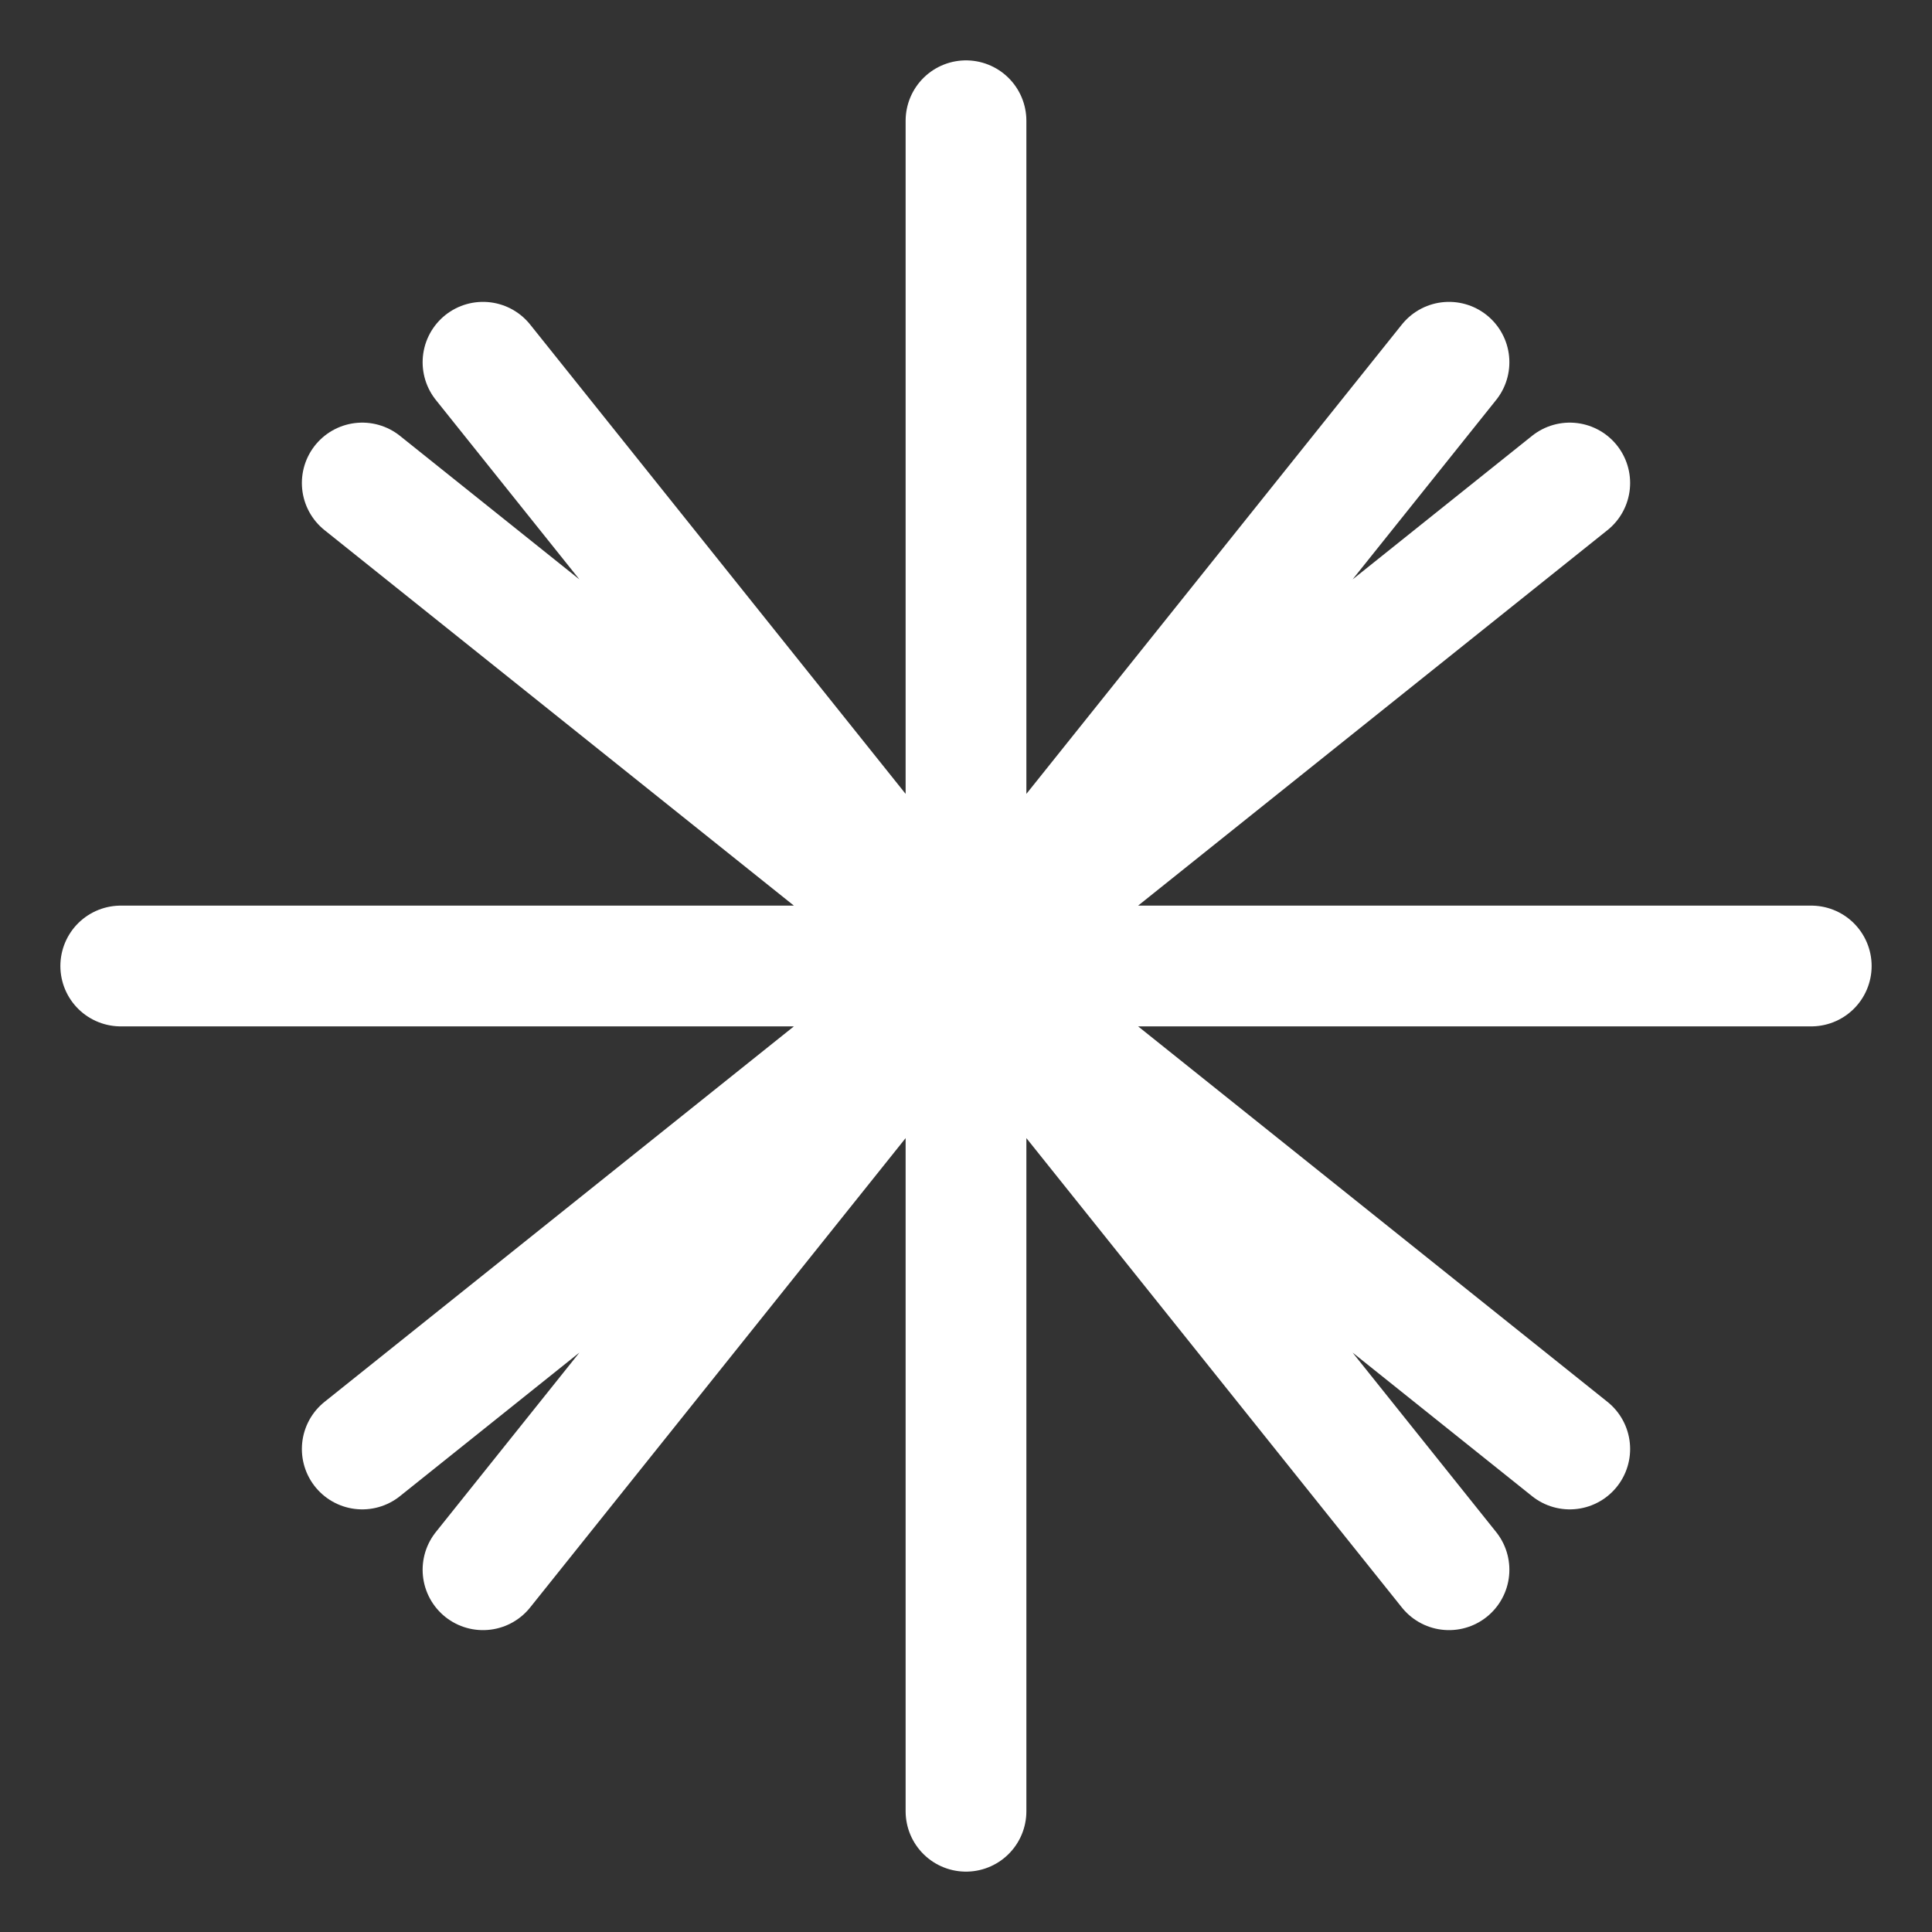
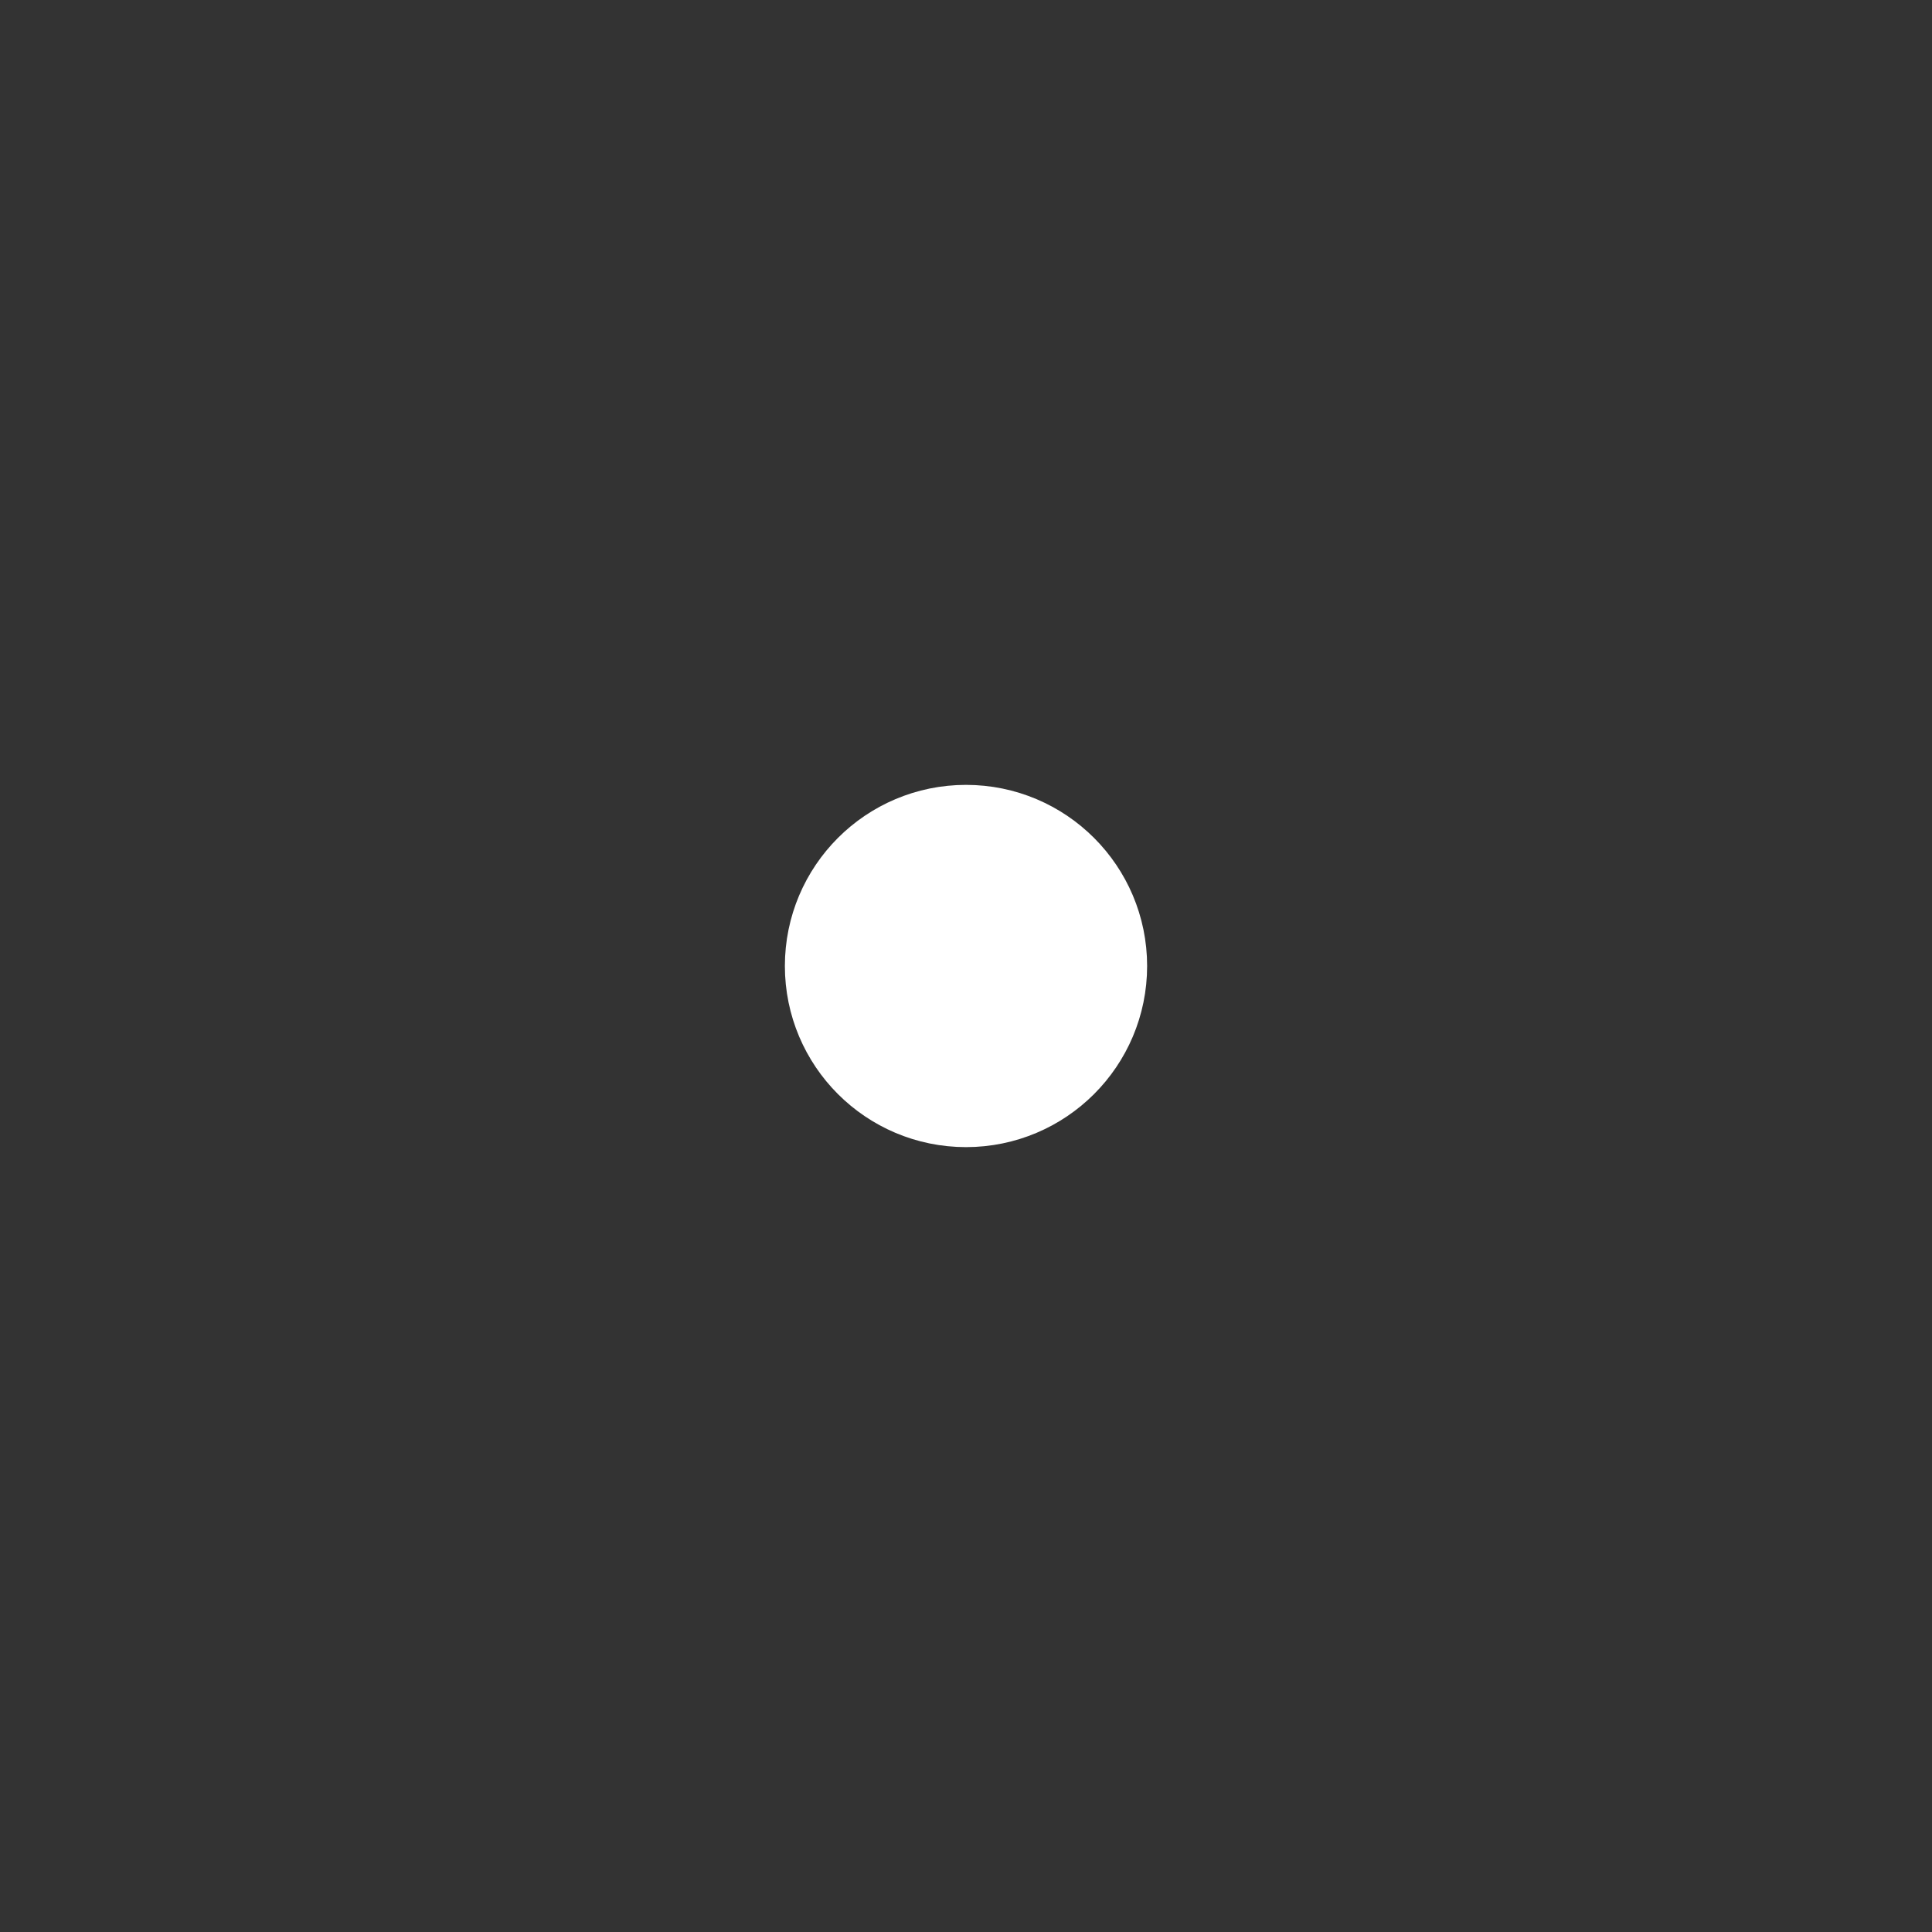
<svg xmlns="http://www.w3.org/2000/svg" viewBox="0 0 32 32" width="32" height="32" fill="none" stroke="#ffffff" stroke-width="2" stroke-linecap="round" stroke-linejoin="round">
  <rect x="0" y="0" width="32" height="32" fill="#333333" stroke="none" />
-   <path d="M16 2v28M8 6l8 10 8-10M8 26l8-10 8 10M2 16h28M6 8l10 8-10 8M26 8L16 16l10 8" />
  <circle cx="16" cy="16" r="2" fill="#ffffff" />
</svg>